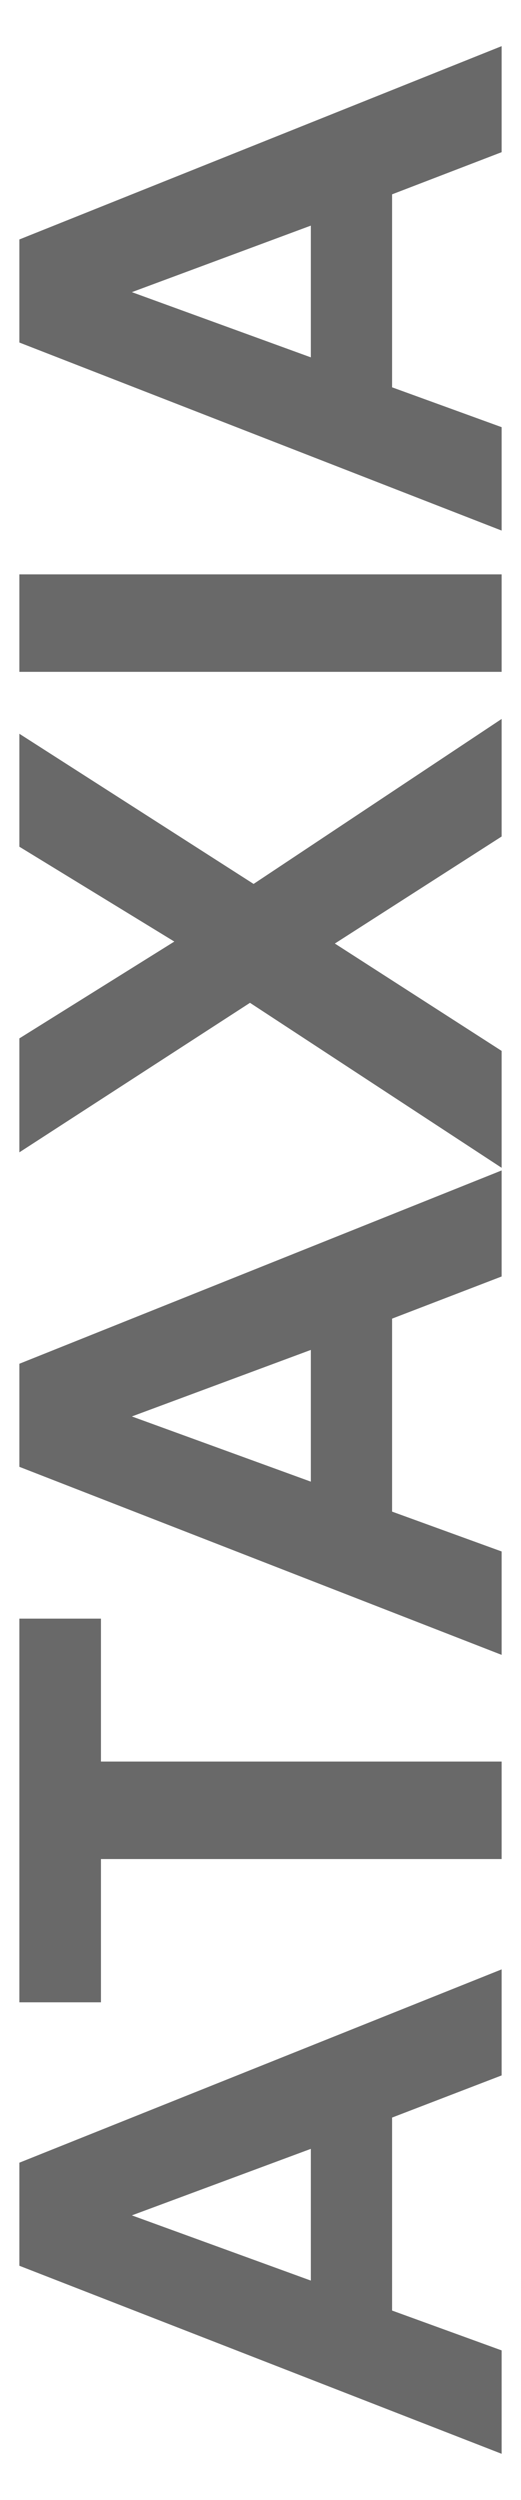
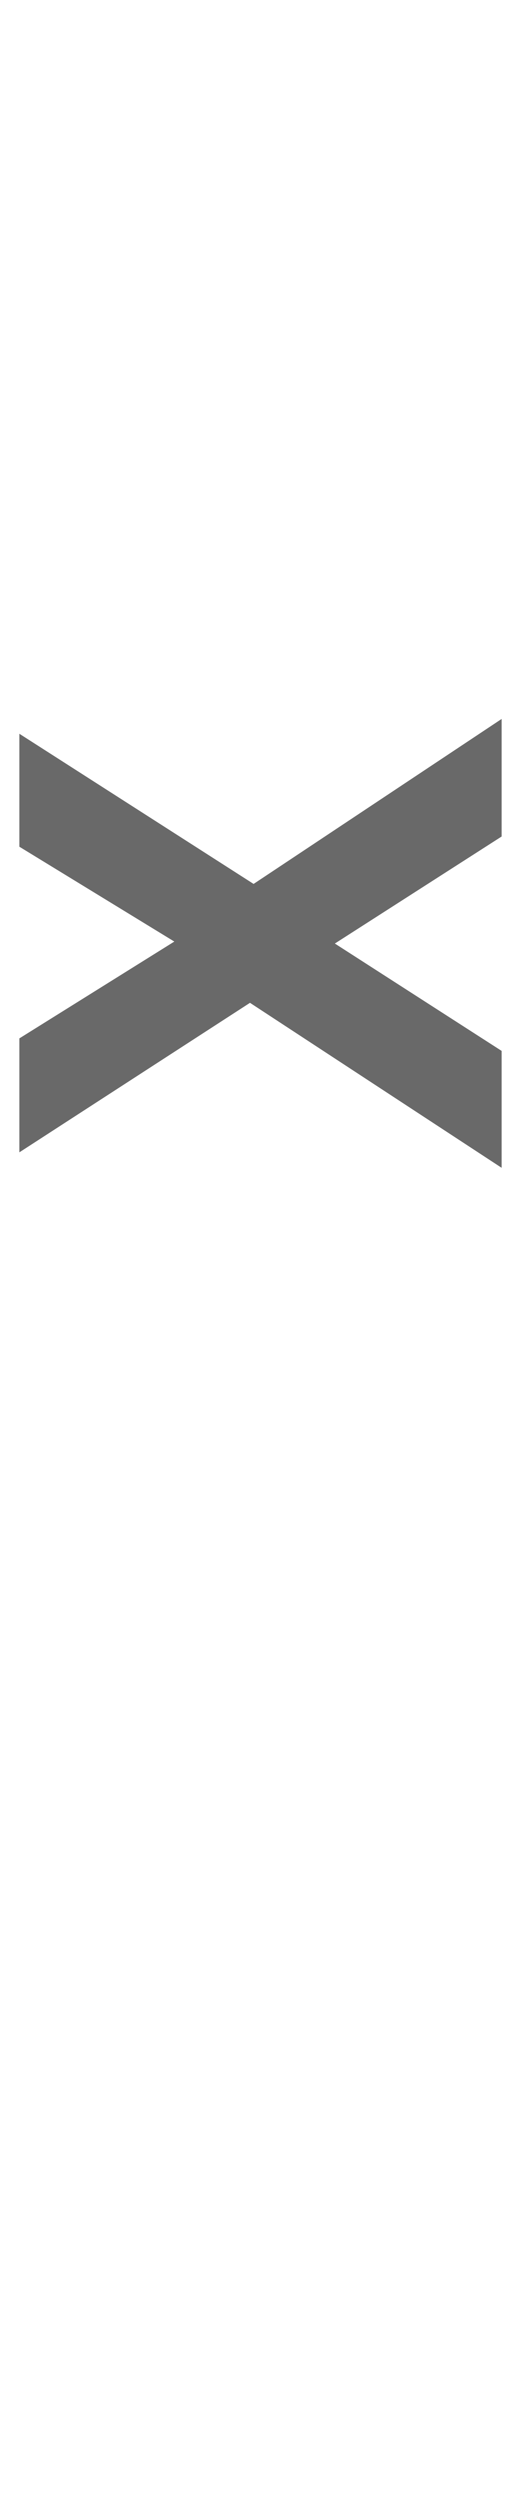
<svg xmlns="http://www.w3.org/2000/svg" version="1.1" id="Layer_1" x="0px" y="0px" width="116px" height="556px" viewBox="0 0 116 556" enable-background="new 0 0 116 556" xml:space="preserve">
  <g>
-     <path fill="#696969" d="M111.687,437.998v23.584l-24.389,9.375v42.92l24.389,8.862v22.998L4.314,503.916v-22.925L111.687,437.998z    M69.206,477.915l-39.843,14.795l39.843,14.502V477.915z" />
-     <path fill="#696969" d="M111.687,413.461H22.478v31.86H4.314v-85.327h18.164v31.787h89.208V413.461z" />
-     <path fill="#696969" d="M111.687,260.312v23.584l-24.389,9.375v42.92l24.389,8.862v22.998L4.314,326.23v-22.925L111.687,260.312z    M69.206,300.229l-39.843,14.795l39.843,14.502V300.229z" />
    <path fill="#696969" d="M111.687,259.726l-56.029-36.694L4.314,256.284v-25.342l34.497-21.533L4.314,188.315v-25.122l52.148,33.398   l55.225-36.694v26.147l-37.133,23.804l37.133,23.877V259.726z" />
-     <path fill="#696969" d="M111.687,149.423H4.314v-21.68h107.373V149.423z" />
-     <path fill="#696969" d="M111.687,10.263v23.584l-24.389,9.375v42.92l24.389,8.862v22.998L4.314,76.181V53.256L111.687,10.263z    M69.206,50.18L29.363,64.975l39.843,14.502V50.18z" />
  </g>
</svg>